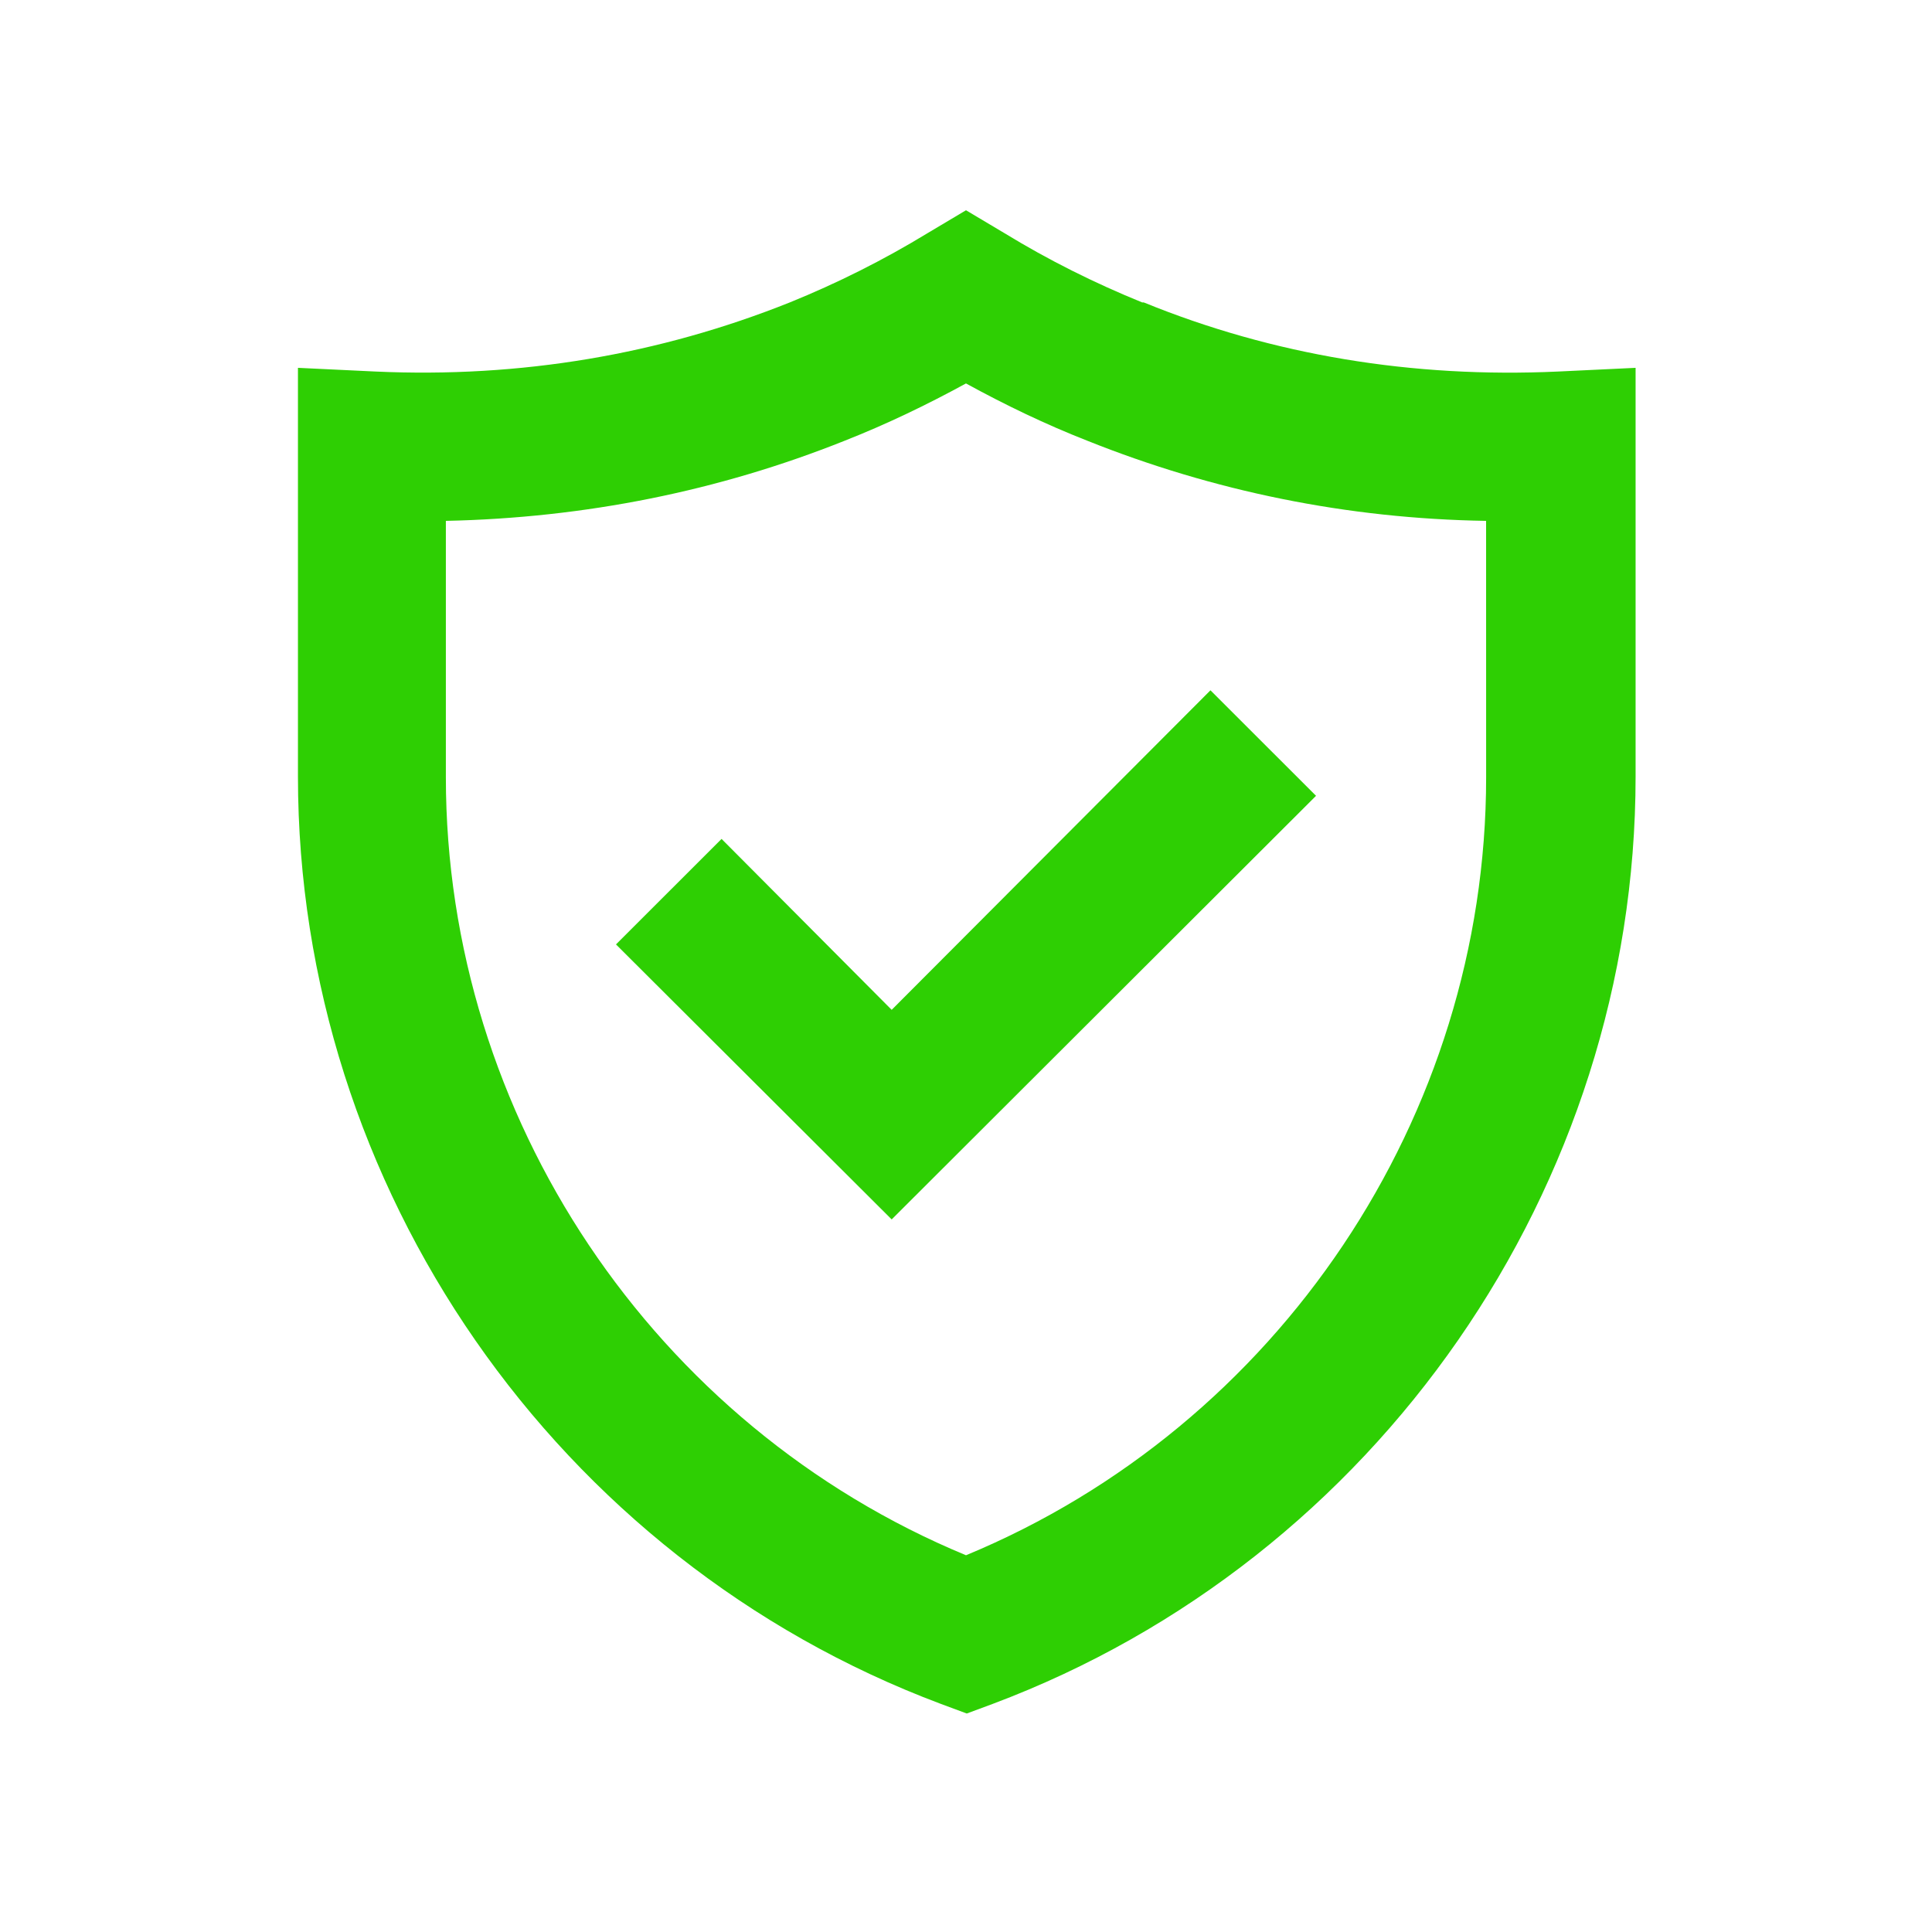
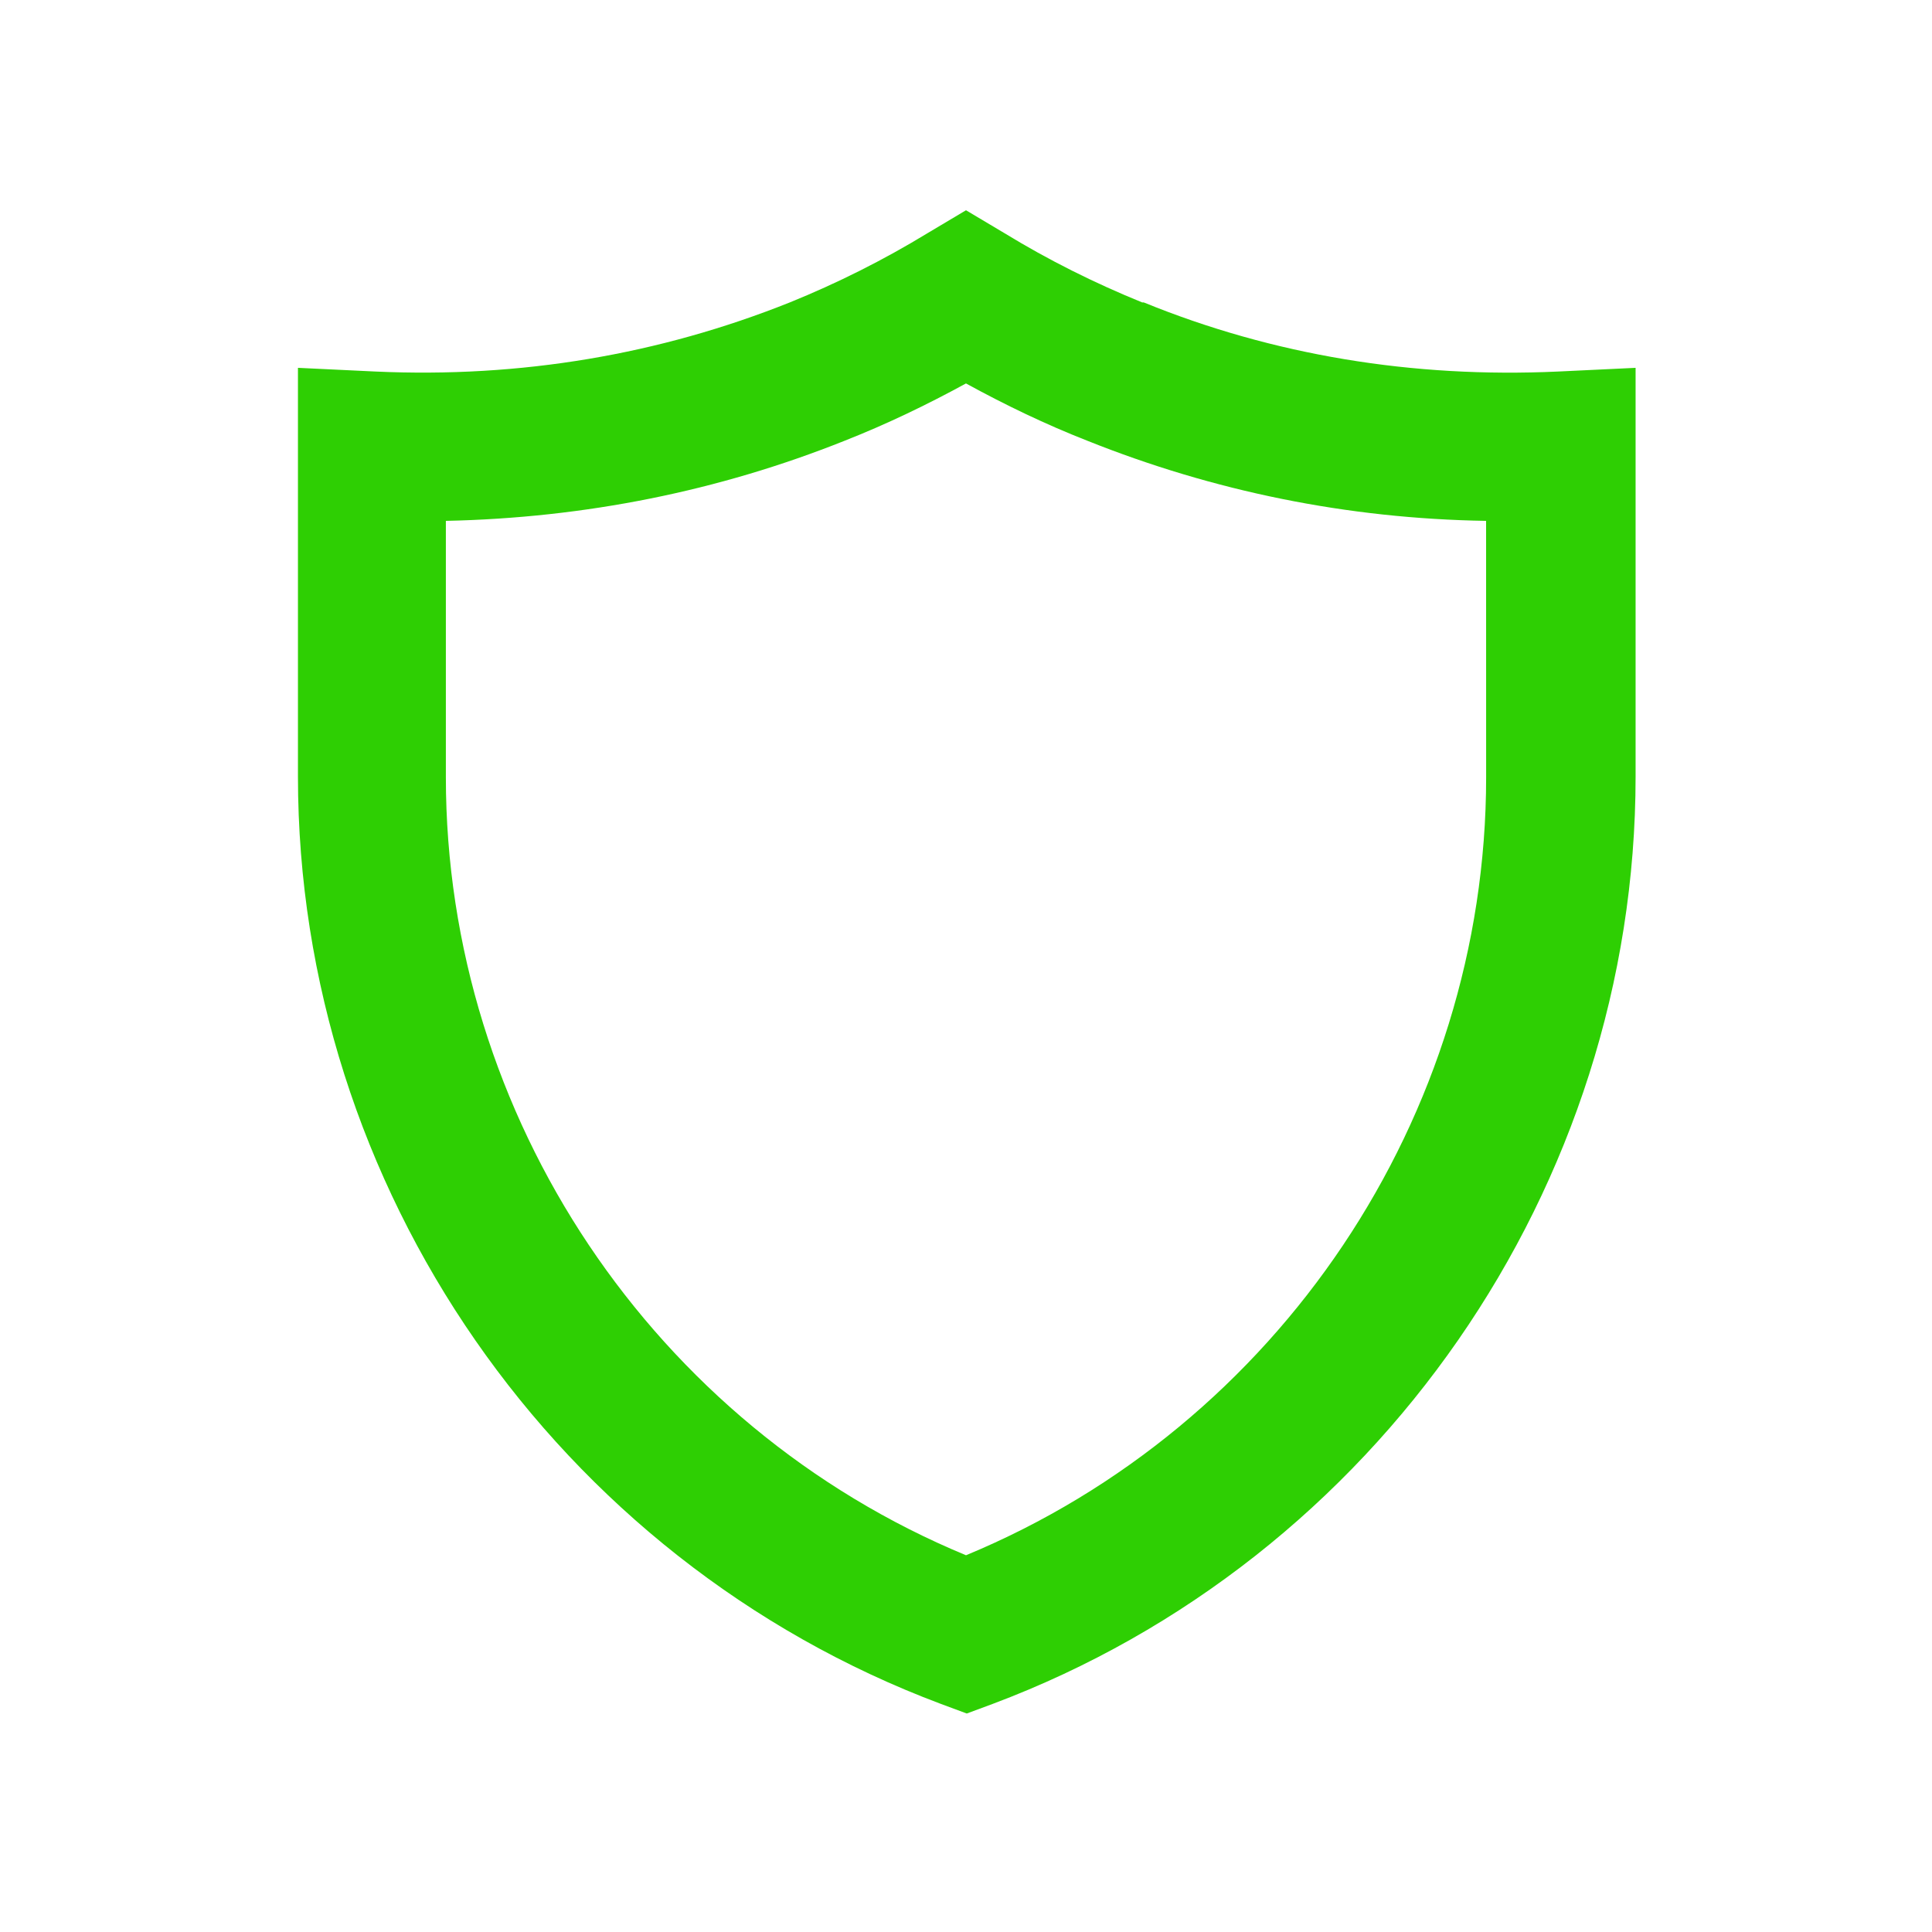
<svg xmlns="http://www.w3.org/2000/svg" viewBox="0 0 100 100" fill-rule="evenodd">
  <path d="m59.117 15.652c-2.461-1-4.848-2.191-7.117-3.578l-2-1.191-2 1.191c-2.269 1.383-4.652 2.578-7.117 3.578-6.731 2.691-13.922 3.922-21.461 3.578l-4-0.191v21.152c0 21.27 13.383 40.539 33.27 48l1.348 0.5 1.348-0.5c19.883-7.461 33.27-26.77 33.27-48v-21.152l-4 0.191c-7.539 0.348-14.77-0.848-21.461-3.578zm17.805 24.578c0 17.578-10.77 33.578-26.922 40.27-16.152-6.691-26.922-22.691-26.922-40.27v-13.27c7.191-0.152 14.117-1.539 20.652-4.152 2.152-0.848 4.231-1.848 6.269-2.961 2.039 1.117 4.117 2.117 6.269 2.961 6.539 2.617 13.461 4.039 20.652 4.152z" fill="#2ecf03" />
-   <path d="m37.348 43.422-5.465 5.461 14.27 14.234 21.965-21.926-5.465-5.461-16.5 16.539z" fill="#2ecf03" />
</svg>